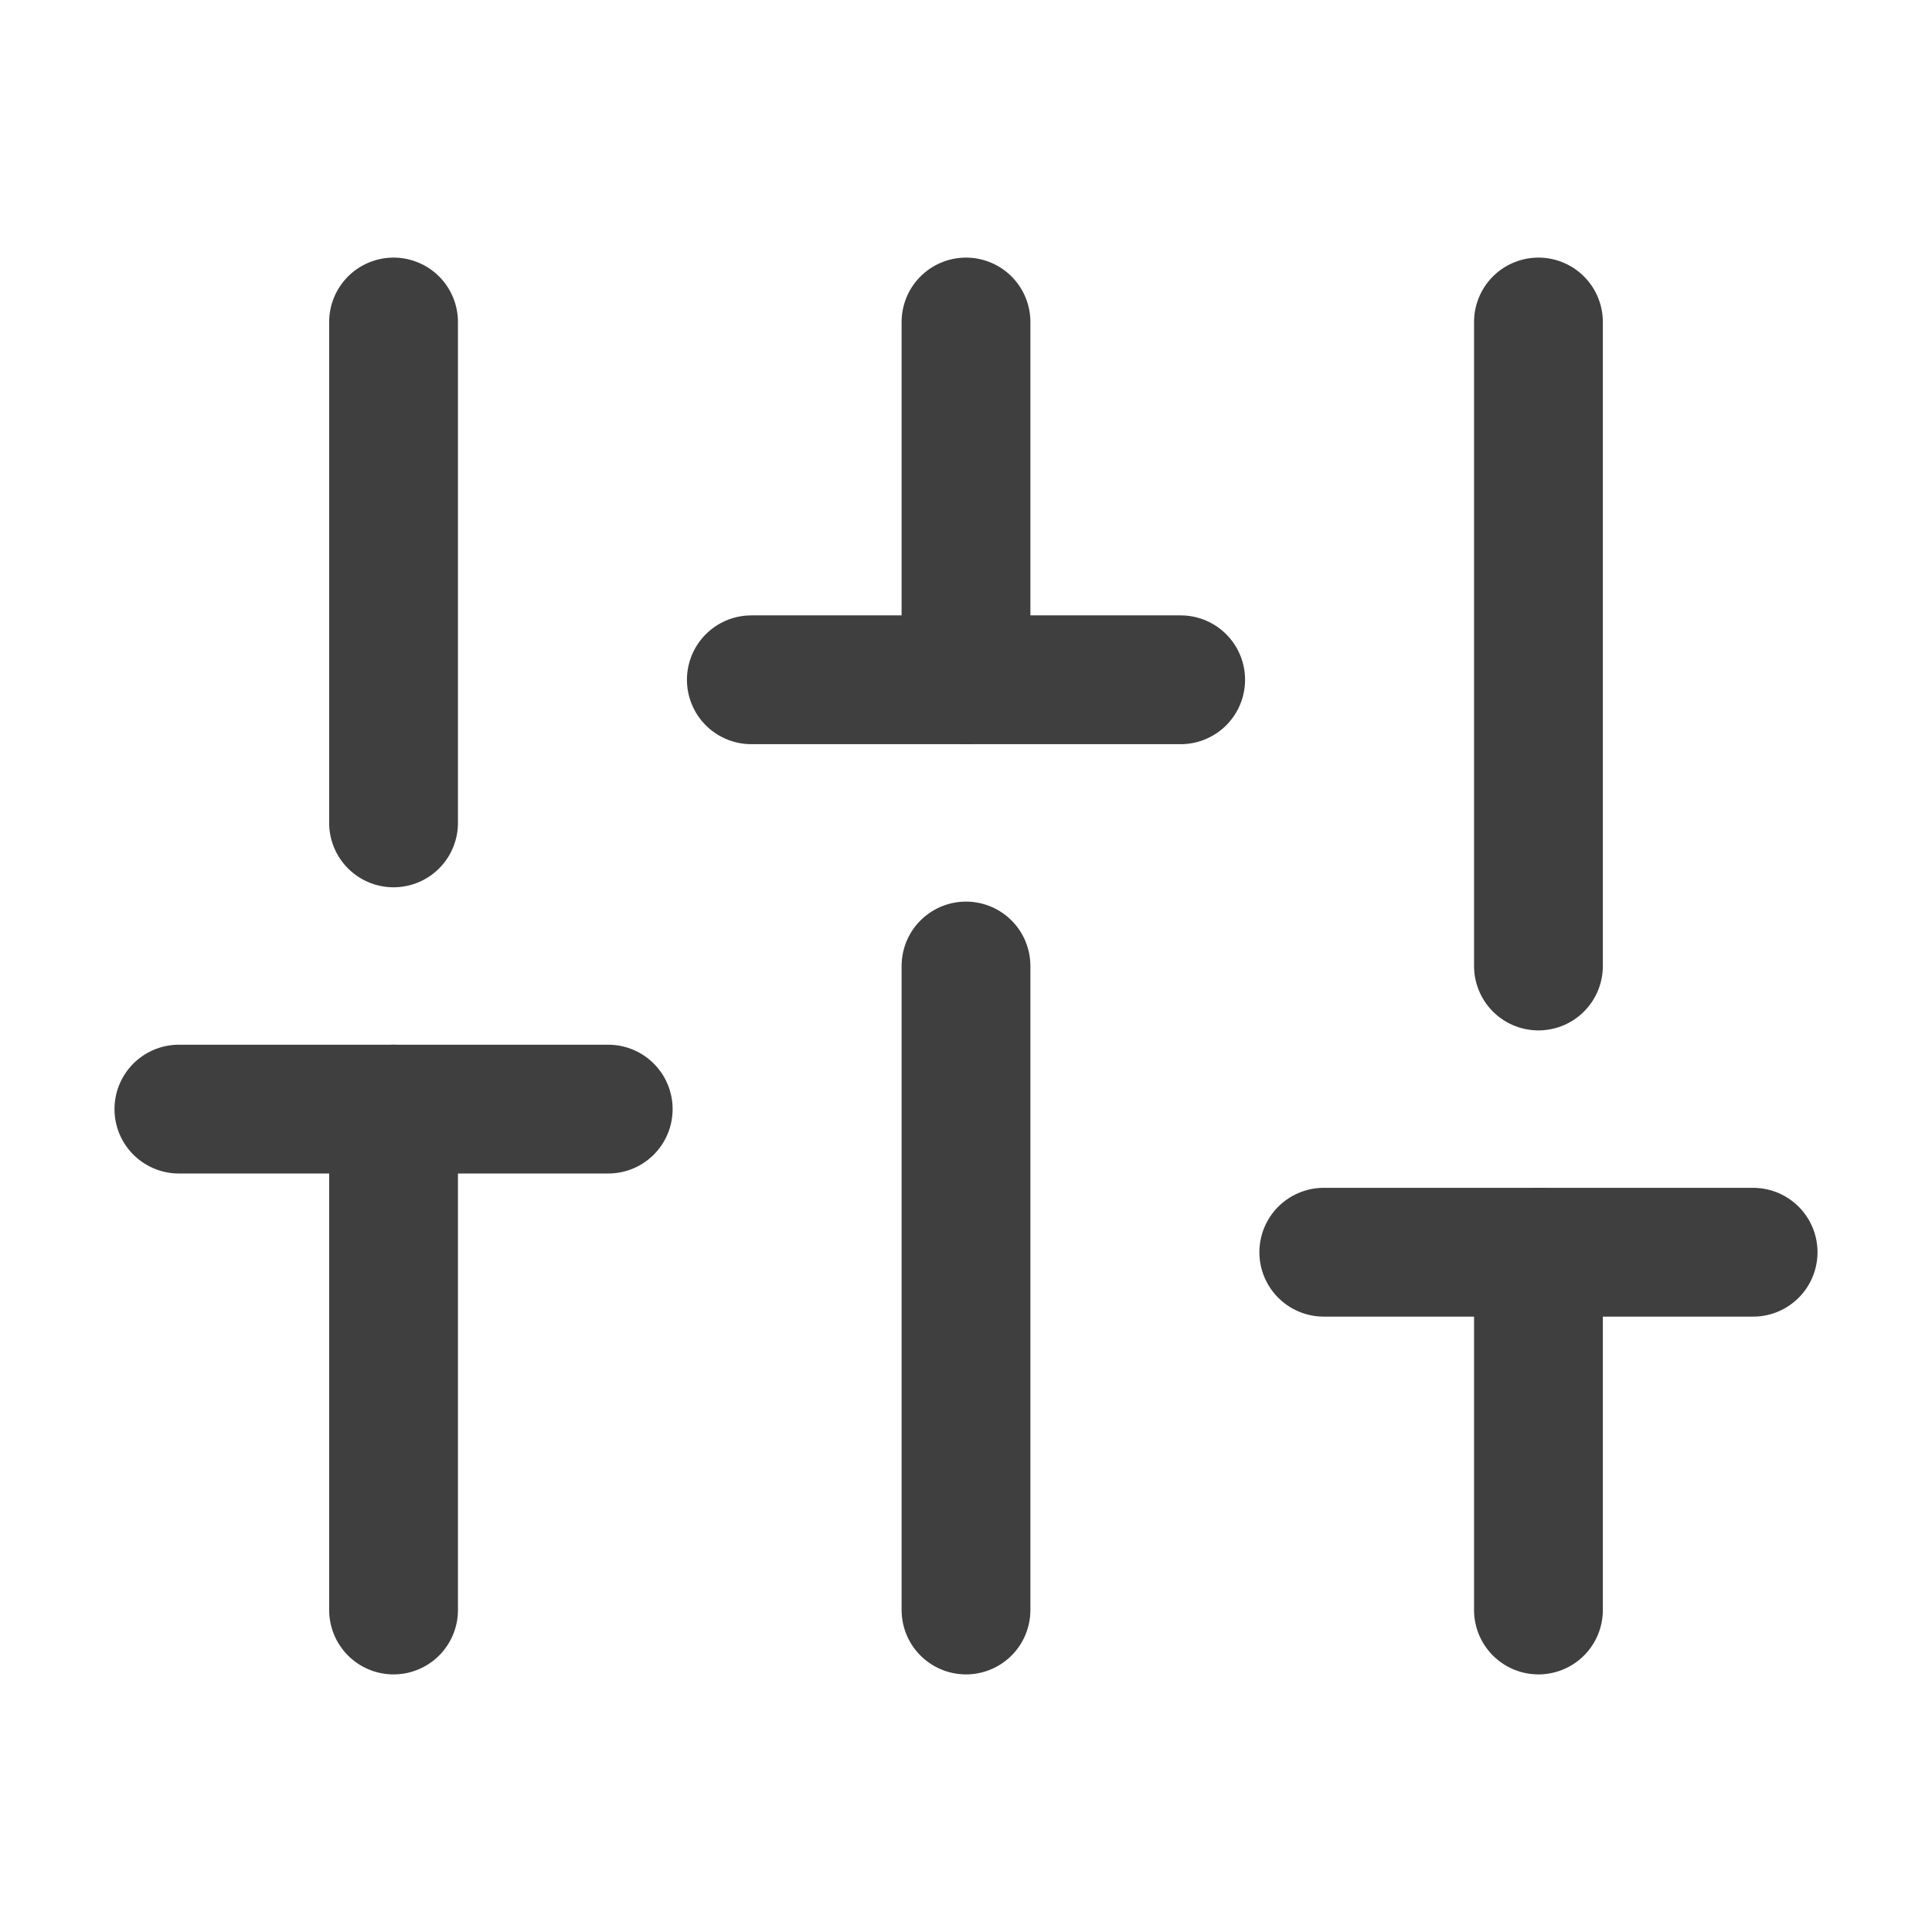
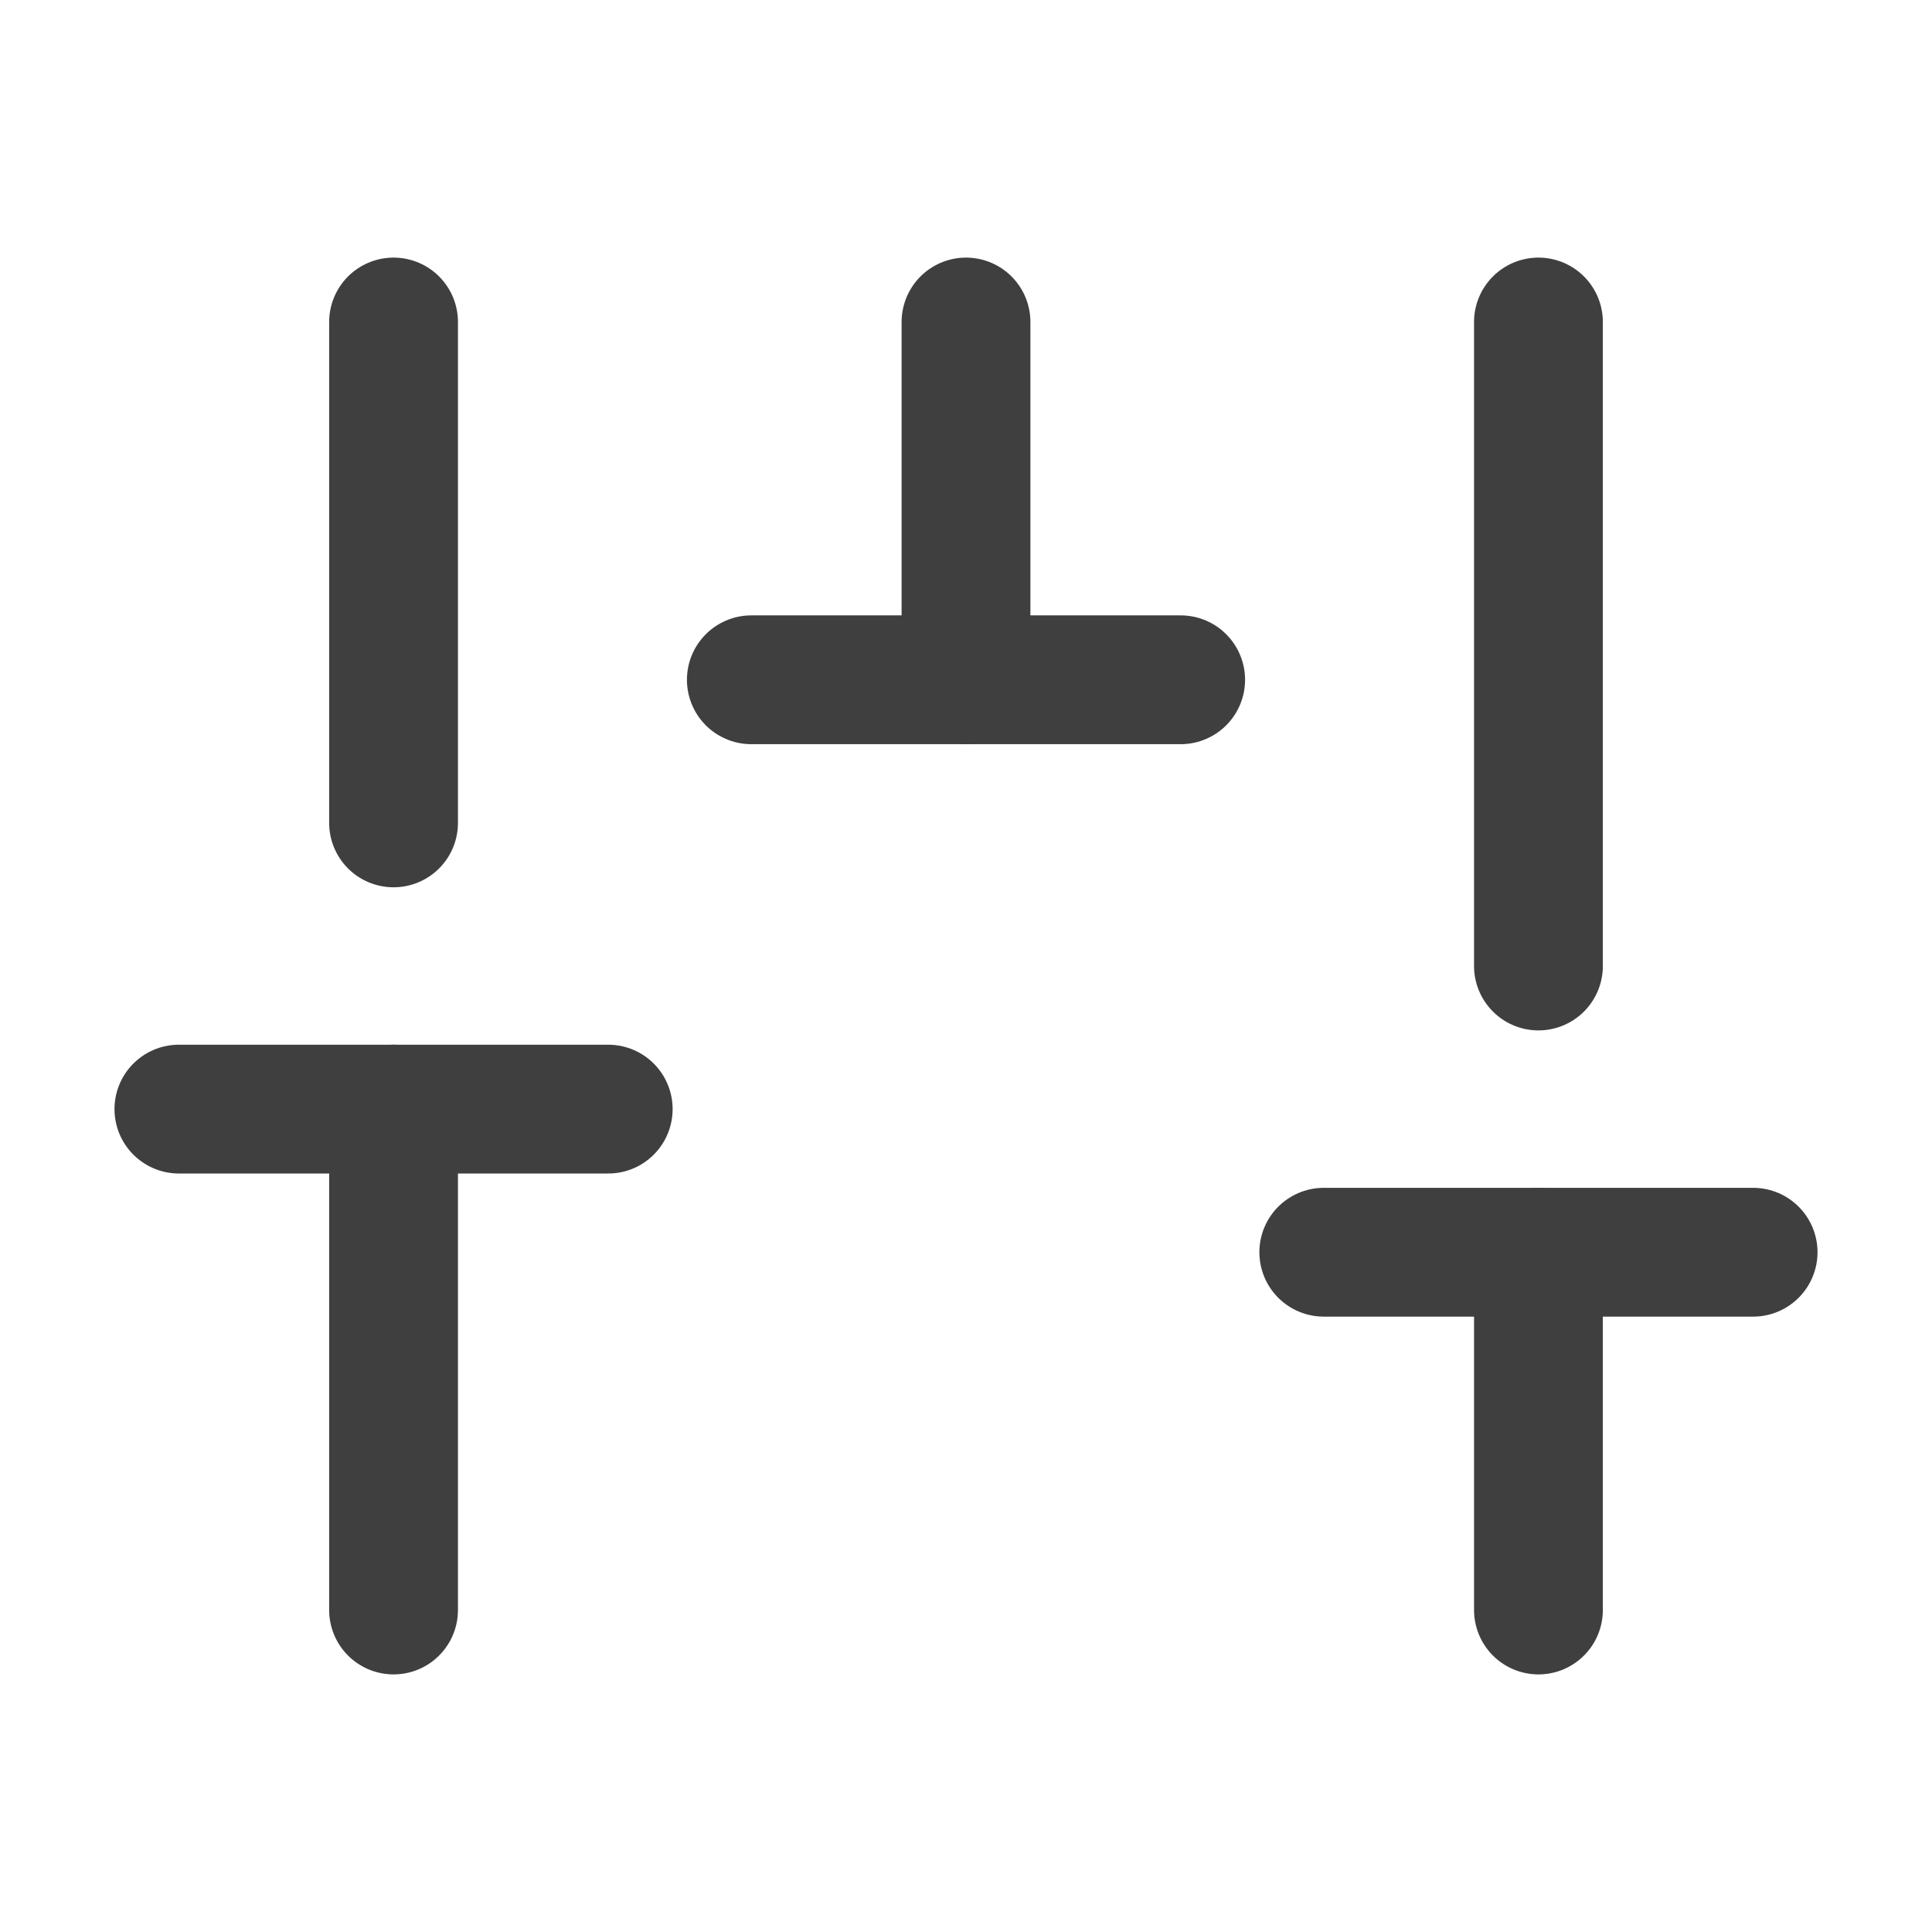
<svg xmlns="http://www.w3.org/2000/svg" id="Layer_2" data-name="Layer 2" viewBox="0 0 27 27">
  <defs>
    <style>
      .cls-1 {
        fill: none;
        stroke: #3f3f3f;
        stroke-linecap: round;
        stroke-linejoin: round;
        stroke-width: 1.8px;
      }
    </style>
  </defs>
  <line class="cls-1" x1="5.5" y1="22.5" x2="5.5" y2="15.5" />
  <line class="cls-1" x1="5.5" y1="11.5" x2="5.5" y2="4.5" />
-   <line class="cls-1" x1="13.5" y1="22.5" x2="13.5" y2="13.5" />
  <line class="cls-1" x1="13.5" y1="9.5" x2="13.5" y2="4.5" />
  <line class="cls-1" x1="21.5" y1="22.5" x2="21.5" y2="17.5" />
  <line class="cls-1" x1="21.5" y1="13.5" x2="21.5" y2="4.5" />
  <line class="cls-1" x1="2.5" y1="15.5" x2="8.5" y2="15.5" />
  <line class="cls-1" x1="10.5" y1="9.5" x2="16.5" y2="9.5" />
  <line class="cls-1" x1="18.5" y1="17.5" x2="24.5" y2="17.5" />
</svg>